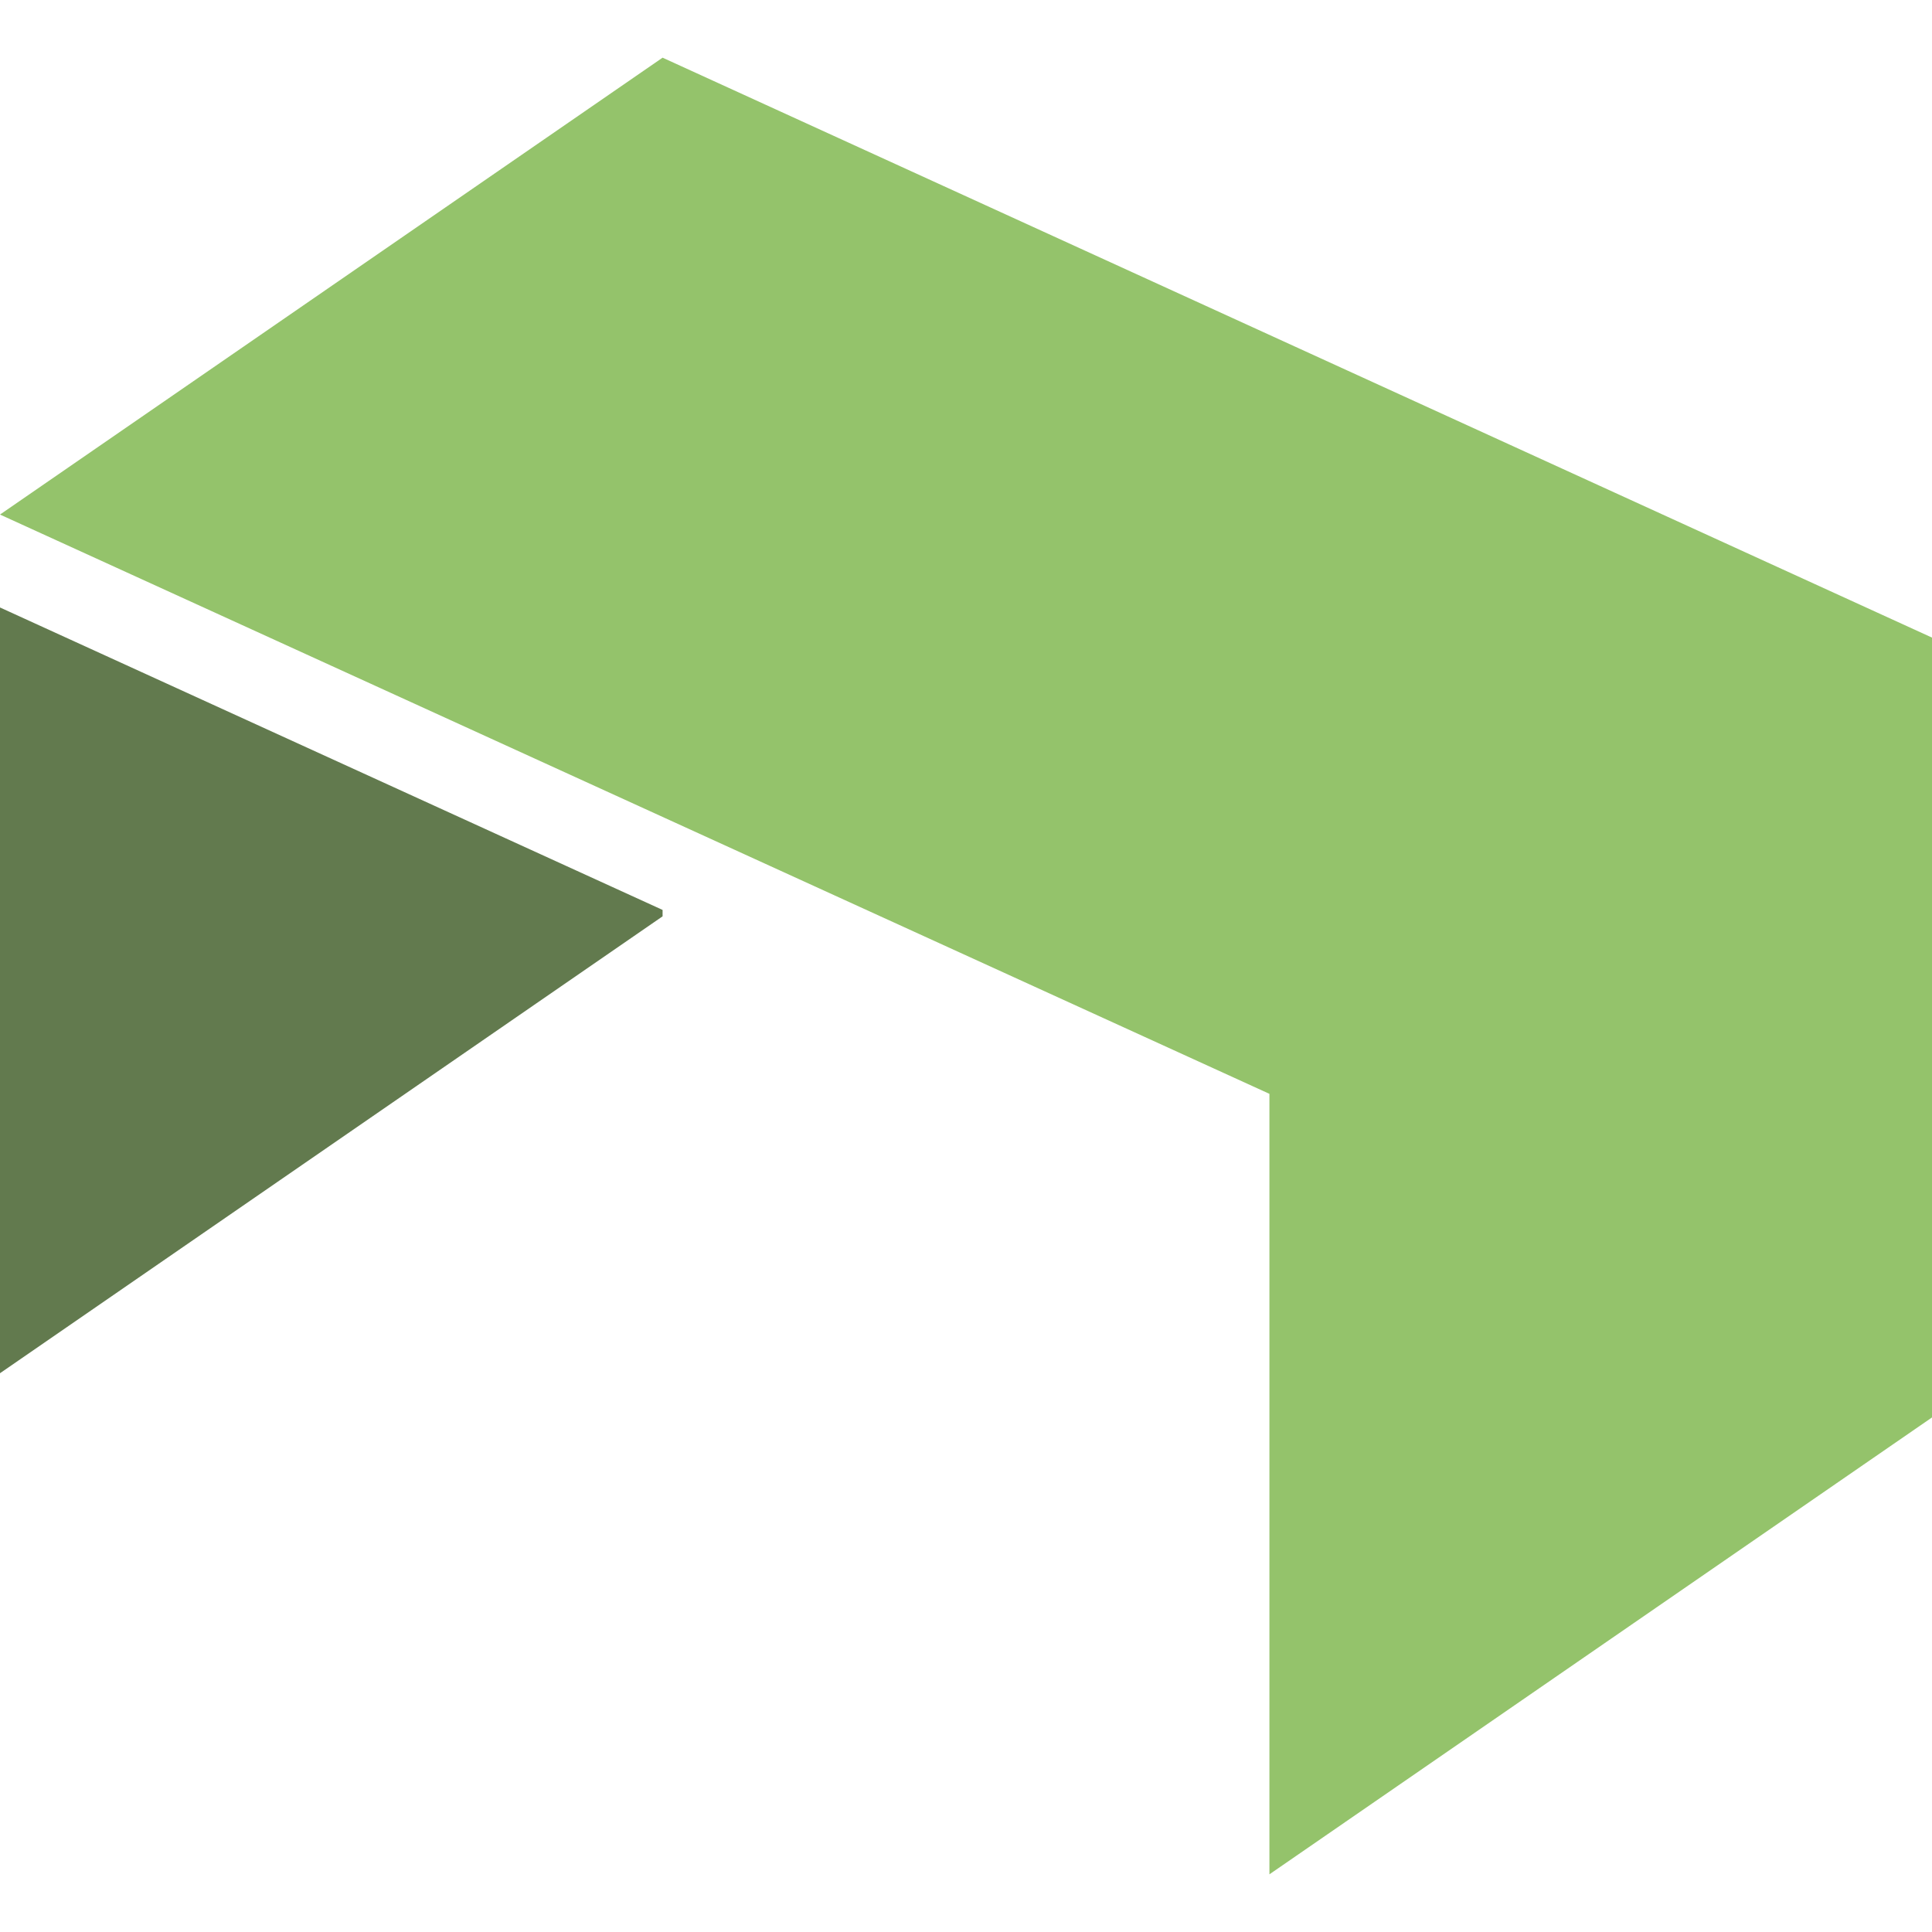
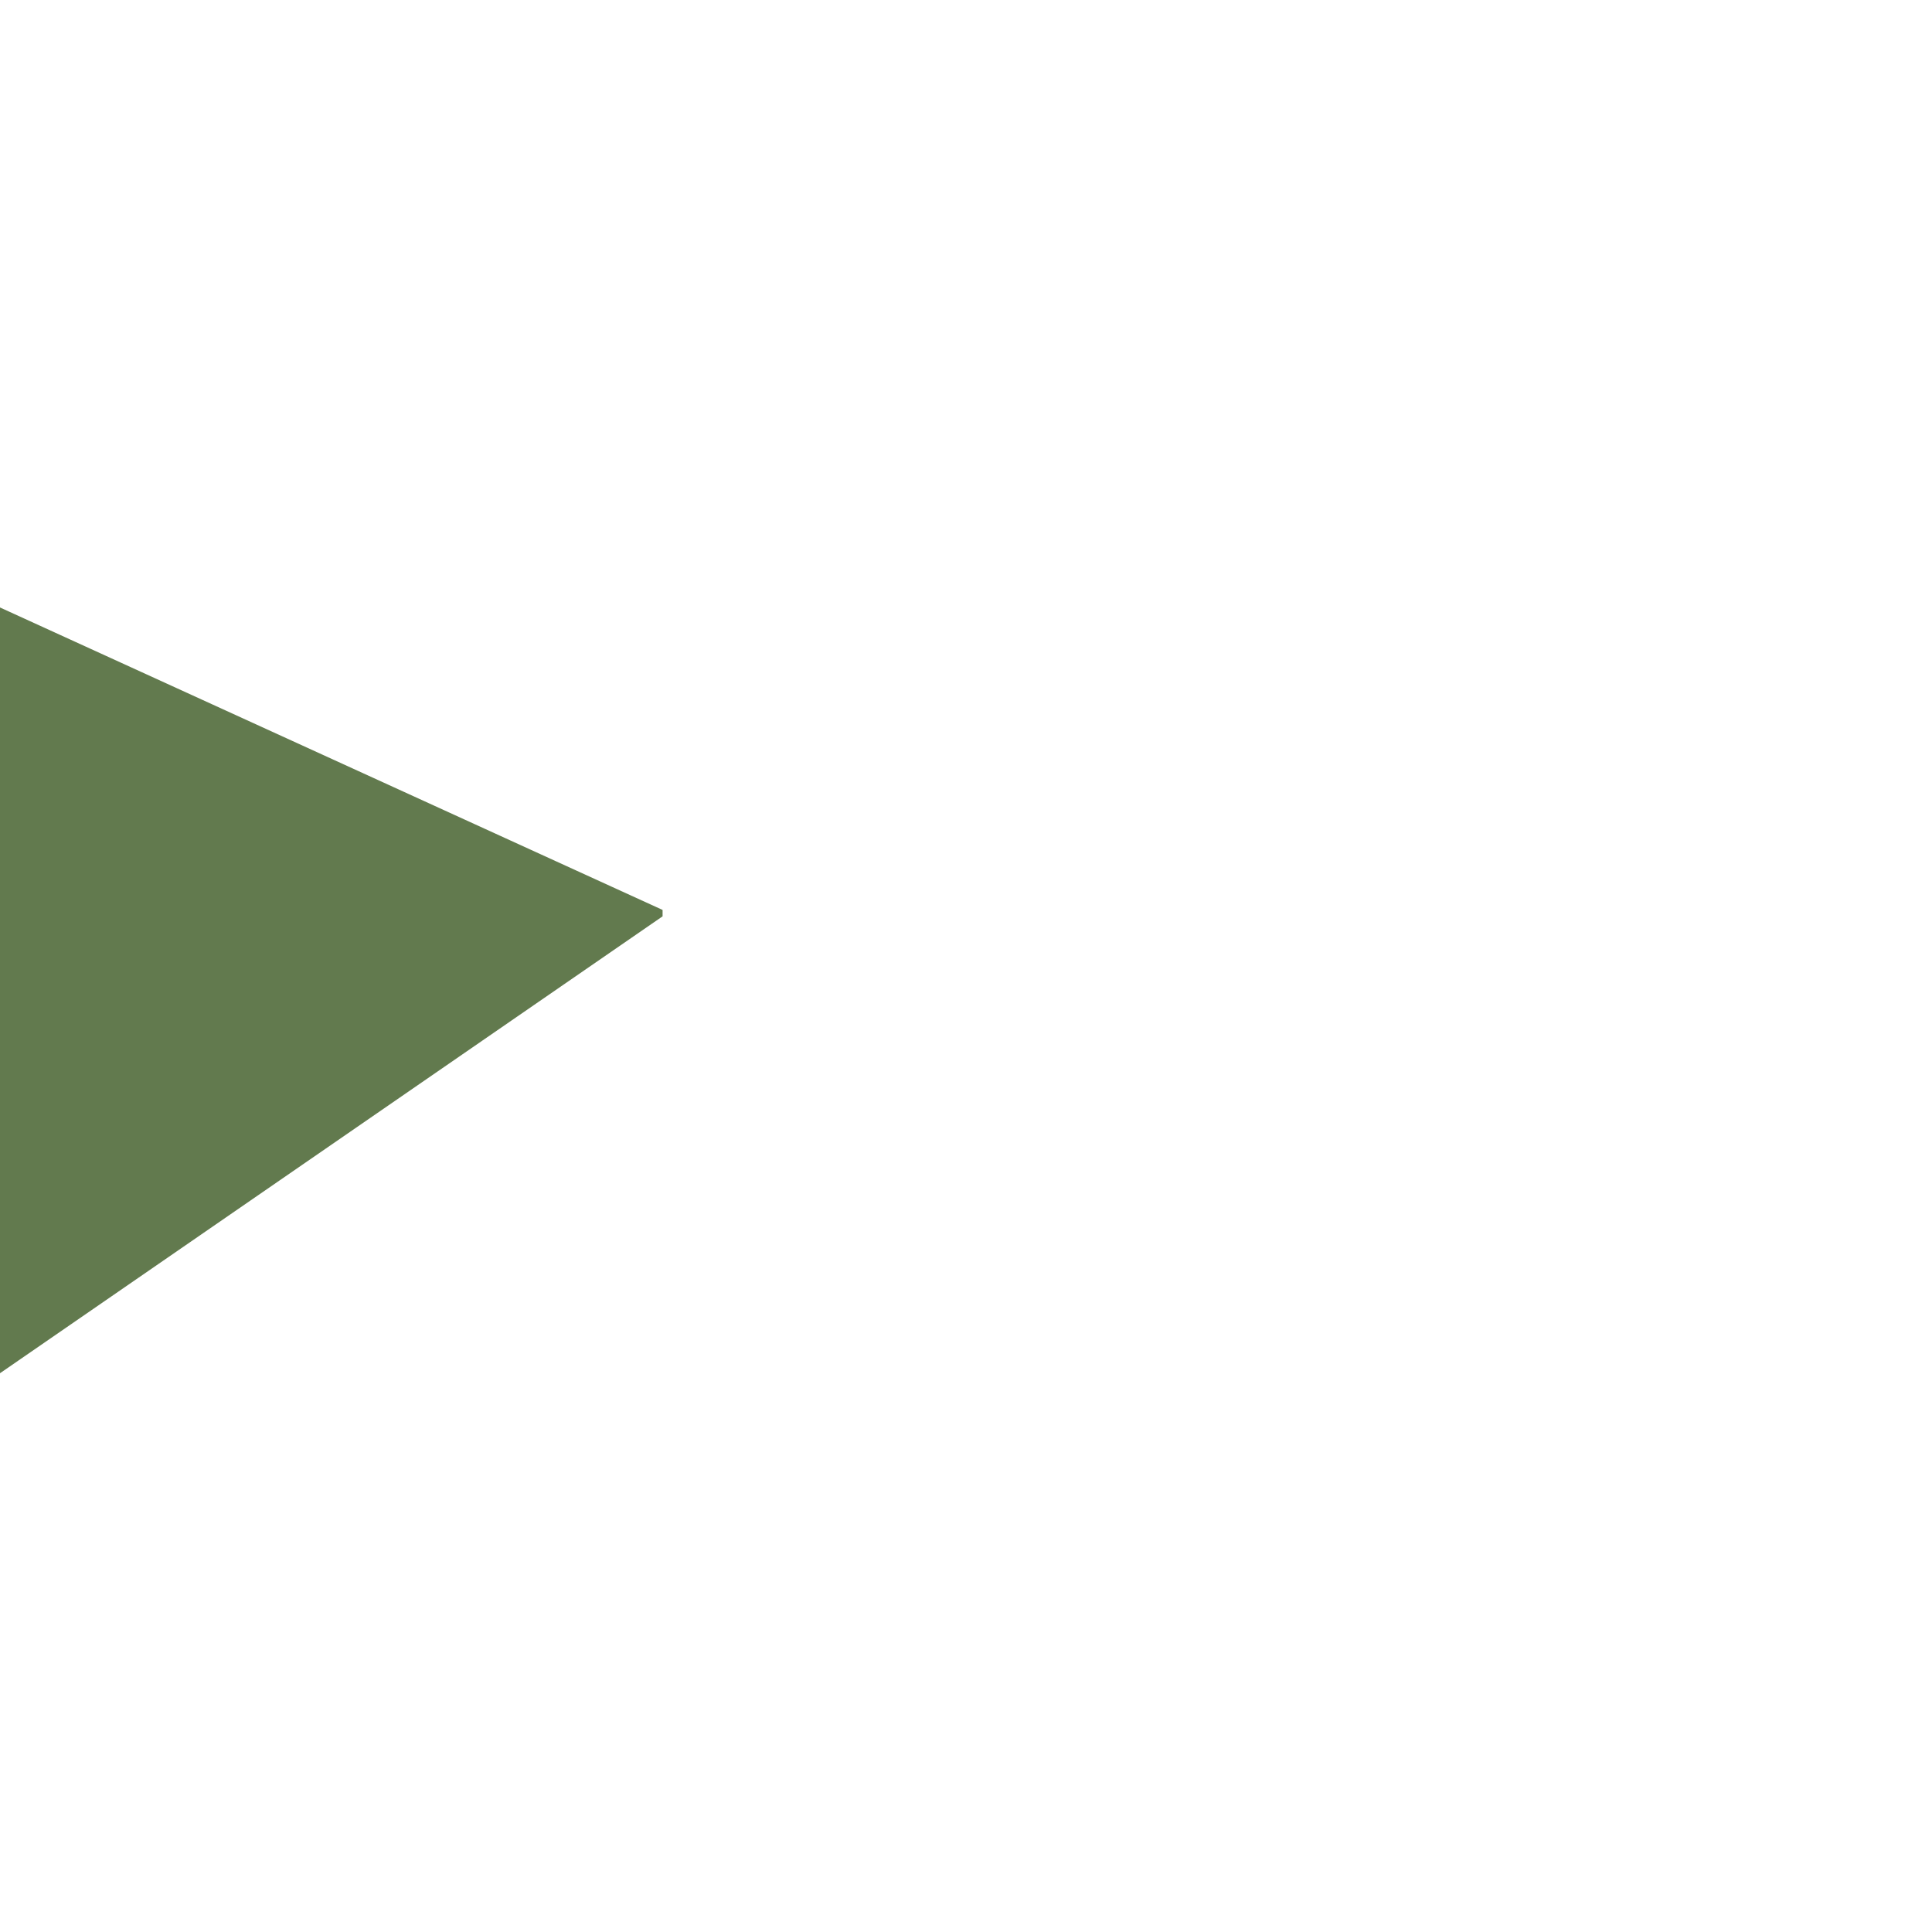
<svg xmlns="http://www.w3.org/2000/svg" xmlns:ns1="http://sodipodi.sourceforge.net/DTD/sodipodi-0.dtd" xmlns:ns2="http://www.inkscape.org/namespaces/inkscape" id="Ebene_1" width="30.15" height="30.15" version="1.1" ns1:docname="maindesk_favicon.svg" ns2:version="0.92.4 5da689c313, 2019-01-14">
  <defs id="defs37" />
  <ns1:namedview pagecolor="#ffffff" bordercolor="#666666" borderopacity="1" objecttolerance="10" gridtolerance="10" guidetolerance="10" ns2:pageopacity="0" ns2:pageshadow="2" ns2:window-width="2560" ns2:window-height="1376" id="namedview35" showgrid="false" fit-margin-top="0" fit-margin-left="0" fit-margin-right="0" fit-margin-bottom="0" ns2:zoom="6.2614683" ns2:cx="26.272031" ns2:cy="-3.0470734" ns2:window-x="0" ns2:window-y="27" ns2:window-maximized="1" ns2:current-layer="g950" />
  <g id="g950" transform="translate(-79.97,1.8)">
-     <path id="logo1" d="m 79.97,6.23 19.81,9.04 v 12.18 l 10.34,-7.13 V 8.15 L 90.31,-0.9 Z" ns2:connector-curvature="0" style="fill:rgb(148, 195, 107)" />
    <path transform="translate(-7.89,-4.82)" id="logo2" d="M 98.2,17.32 87.86,24.45 V 12.5 l 10.34,4.72 z" ns2:connector-curvature="0" style="fill:rgb(98, 122, 78)" />
  </g>
</svg>